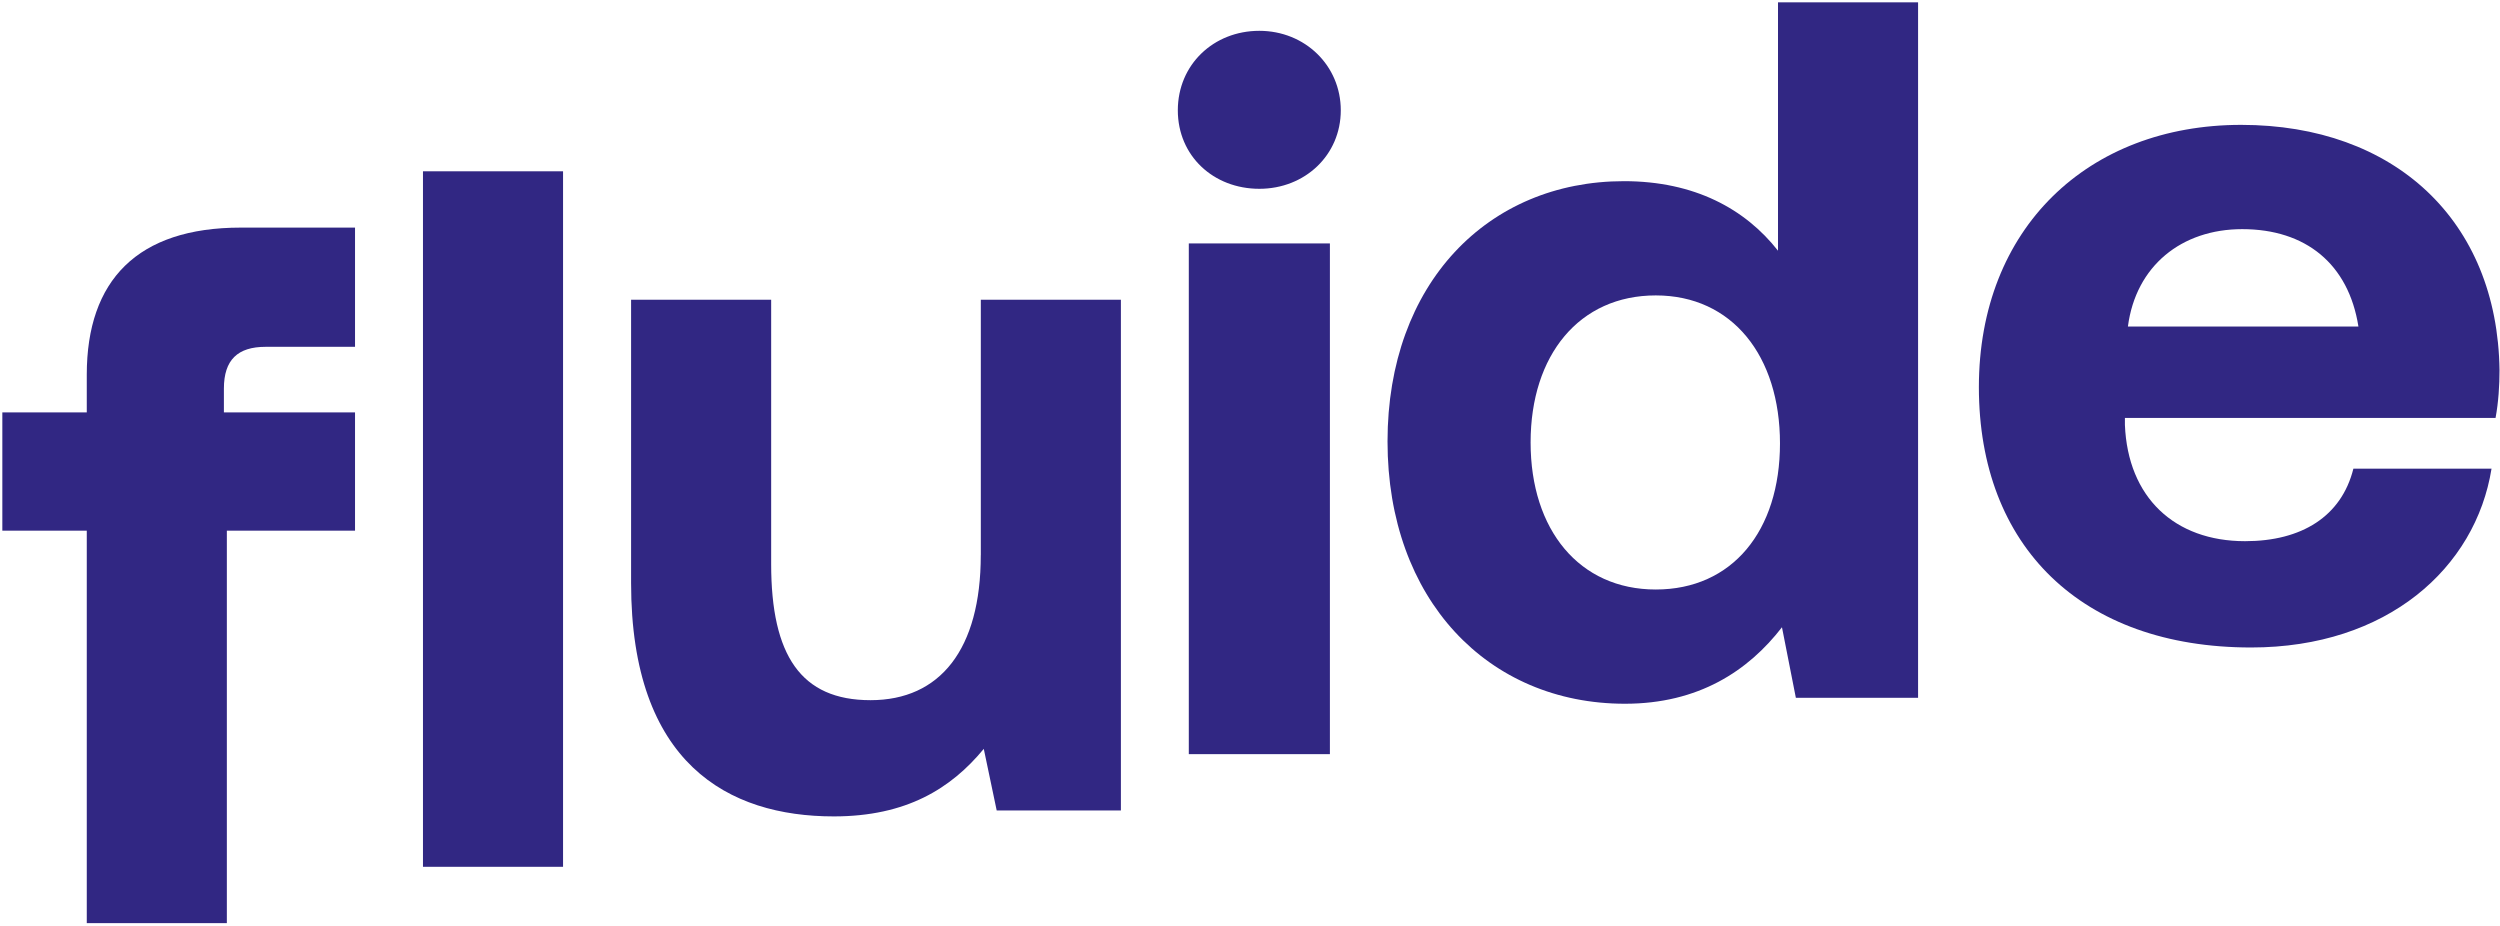
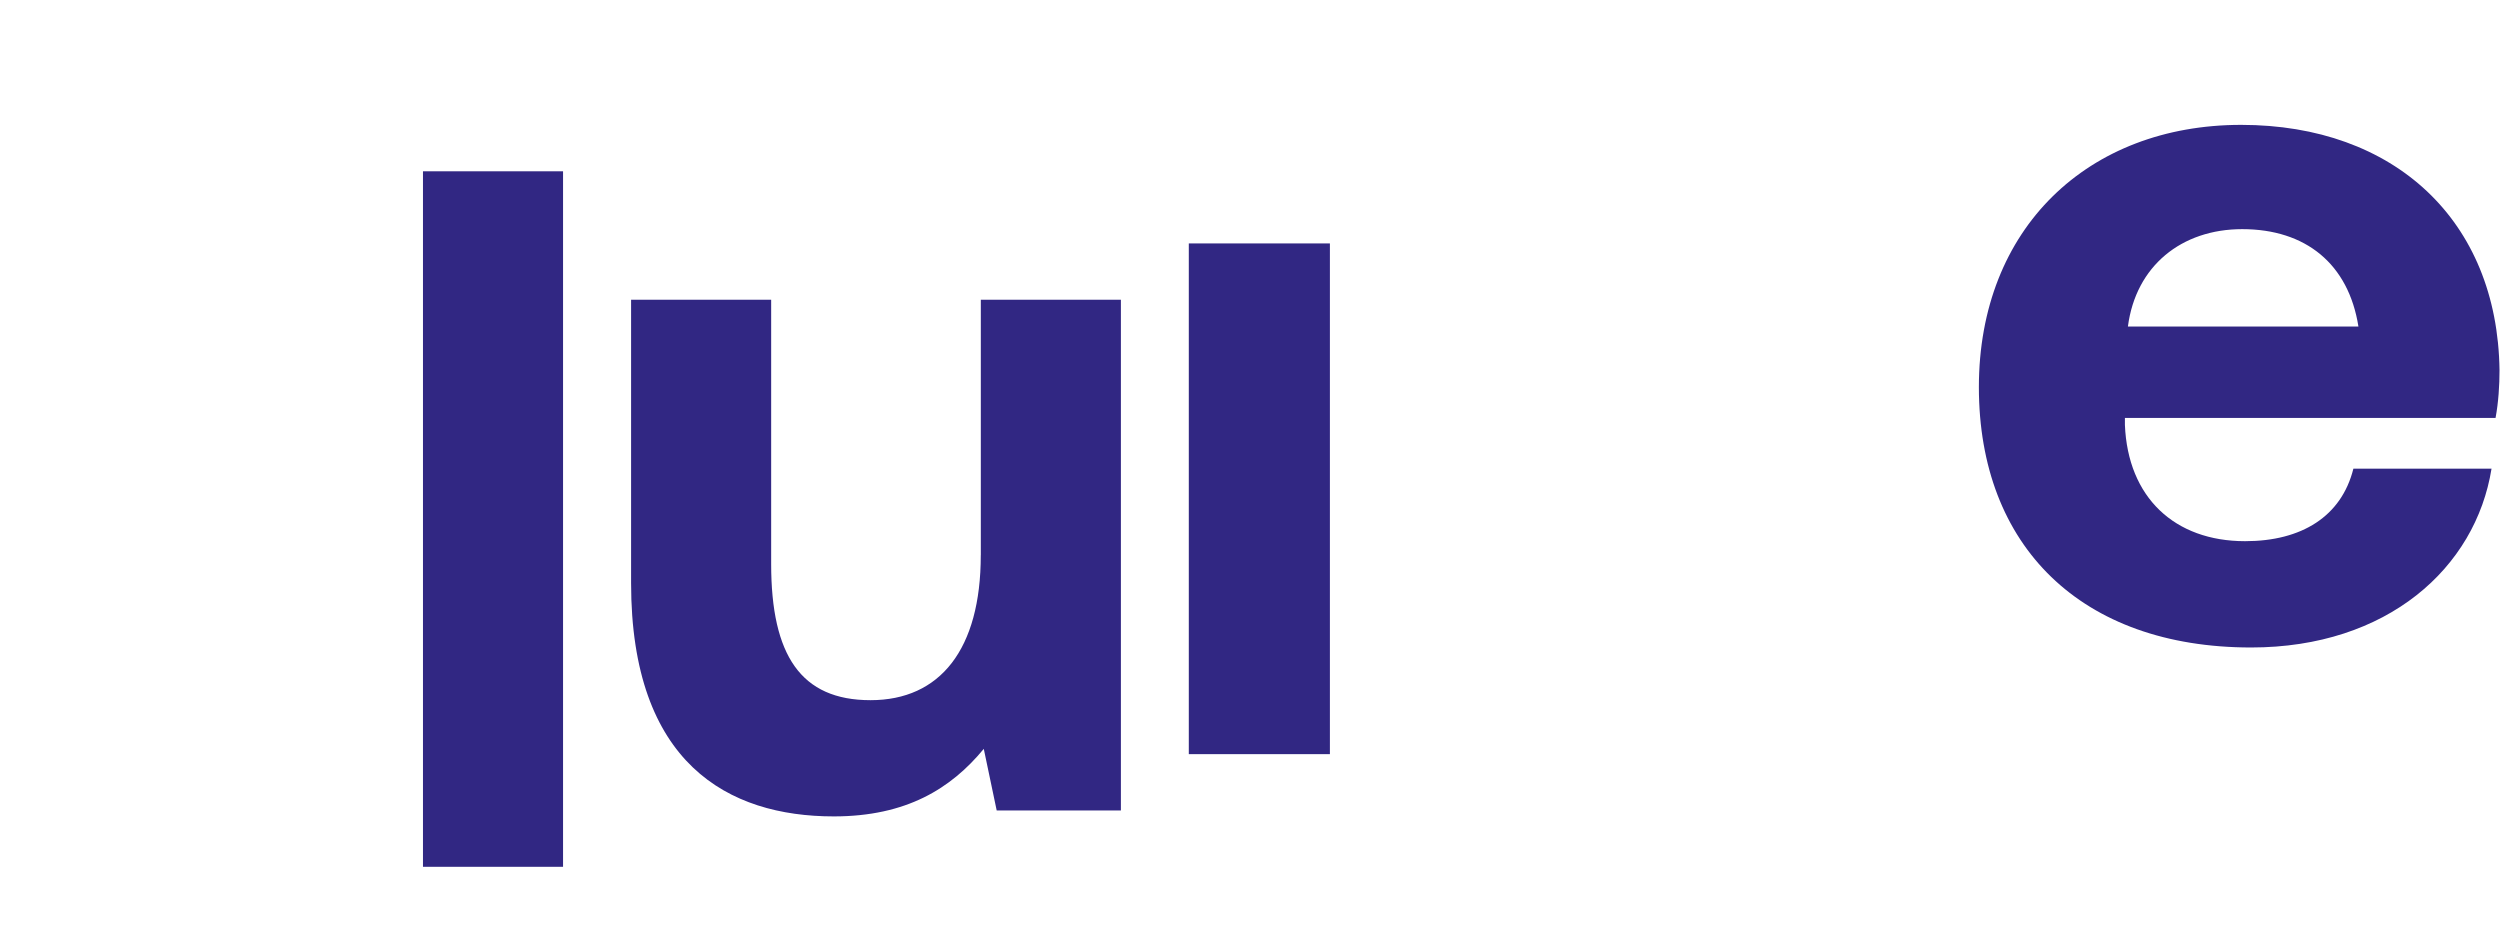
<svg xmlns="http://www.w3.org/2000/svg" width="567" height="210" viewBox="0 0 567 210" fill="none">
-   <path d="M285.61 6.99C275.25 6.99 267.13 14.65 267.13 25.02C267.13 35.39 275.24 42.82 285.61 42.82C295.98 42.82 304.09 35.16 304.09 25.02C304.09 14.88 295.98 6.99 285.61 6.99Z" fill="#312783" />
  <path d="M301.62 55.21H269.62V171.04H301.62V55.21Z" fill="#312783" />
-   <path d="M403.25 56.86C395.81 47.39 384.32 41.09 368.32 41.09C337.45 41.09 314.69 64.3 314.69 100.12C314.69 135.94 337.45 159.61 368.54 159.61C385.22 159.61 396.49 152.17 404.15 142.26L407.3 158.26H435.02V0.53H403.25V56.87V56.86ZM375.53 133.7C358.18 133.7 347.14 120.18 347.14 100.35C347.14 80.52 358.18 67 375.53 67C392.88 67 403.7 80.74 403.7 100.57C403.7 120.4 392.88 133.7 375.53 133.7Z" fill="#312783" />
  <path d="M565.99 94.79C566.66 91.19 566.89 87.35 566.89 83.97C566.44 49.95 543.01 28.32 508.3 28.32C473.59 28.32 448.81 51.75 448.81 87.81C448.81 123.87 472.02 146.85 510.55 146.85C541.42 146.85 561.47 128.82 565.08 106.29H533.75C531.05 117.11 522.03 122.74 509.19 122.74C493.19 122.74 482.6 112.82 481.93 96.37V94.79H565.98H565.99ZM508.53 51.97C522.95 51.97 532.64 59.86 534.89 74.05H482.61C484.41 60.3 494.78 51.97 508.53 51.97Z" fill="#312783" />
-   <path d="M19.68 84.97V93.53H0.53V120.35H19.68V209.36H51.45V120.35H80.52V93.53H50.78V88.13C50.78 81.59 53.93 78.66 60.24 78.66H80.52V51.62H54.61C31.18 51.62 19.68 63.56 19.68 84.97Z" fill="#312783" />
  <path d="M127.7 38.85H95.93V196.59H127.7V38.85Z" fill="#312783" />
  <path d="M222.44 125.9C222.44 147.31 213.2 158.8 197.43 158.8C181.66 158.8 174.9 148.66 174.9 127.92V67.98H143.13V132.21C143.13 173.22 165.21 185.16 189.1 185.16C205.55 185.16 215.69 178.85 223.12 169.84L226.05 183.81H254.22V67.98H222.45V125.9H222.44Z" fill="#312783" />
</svg>